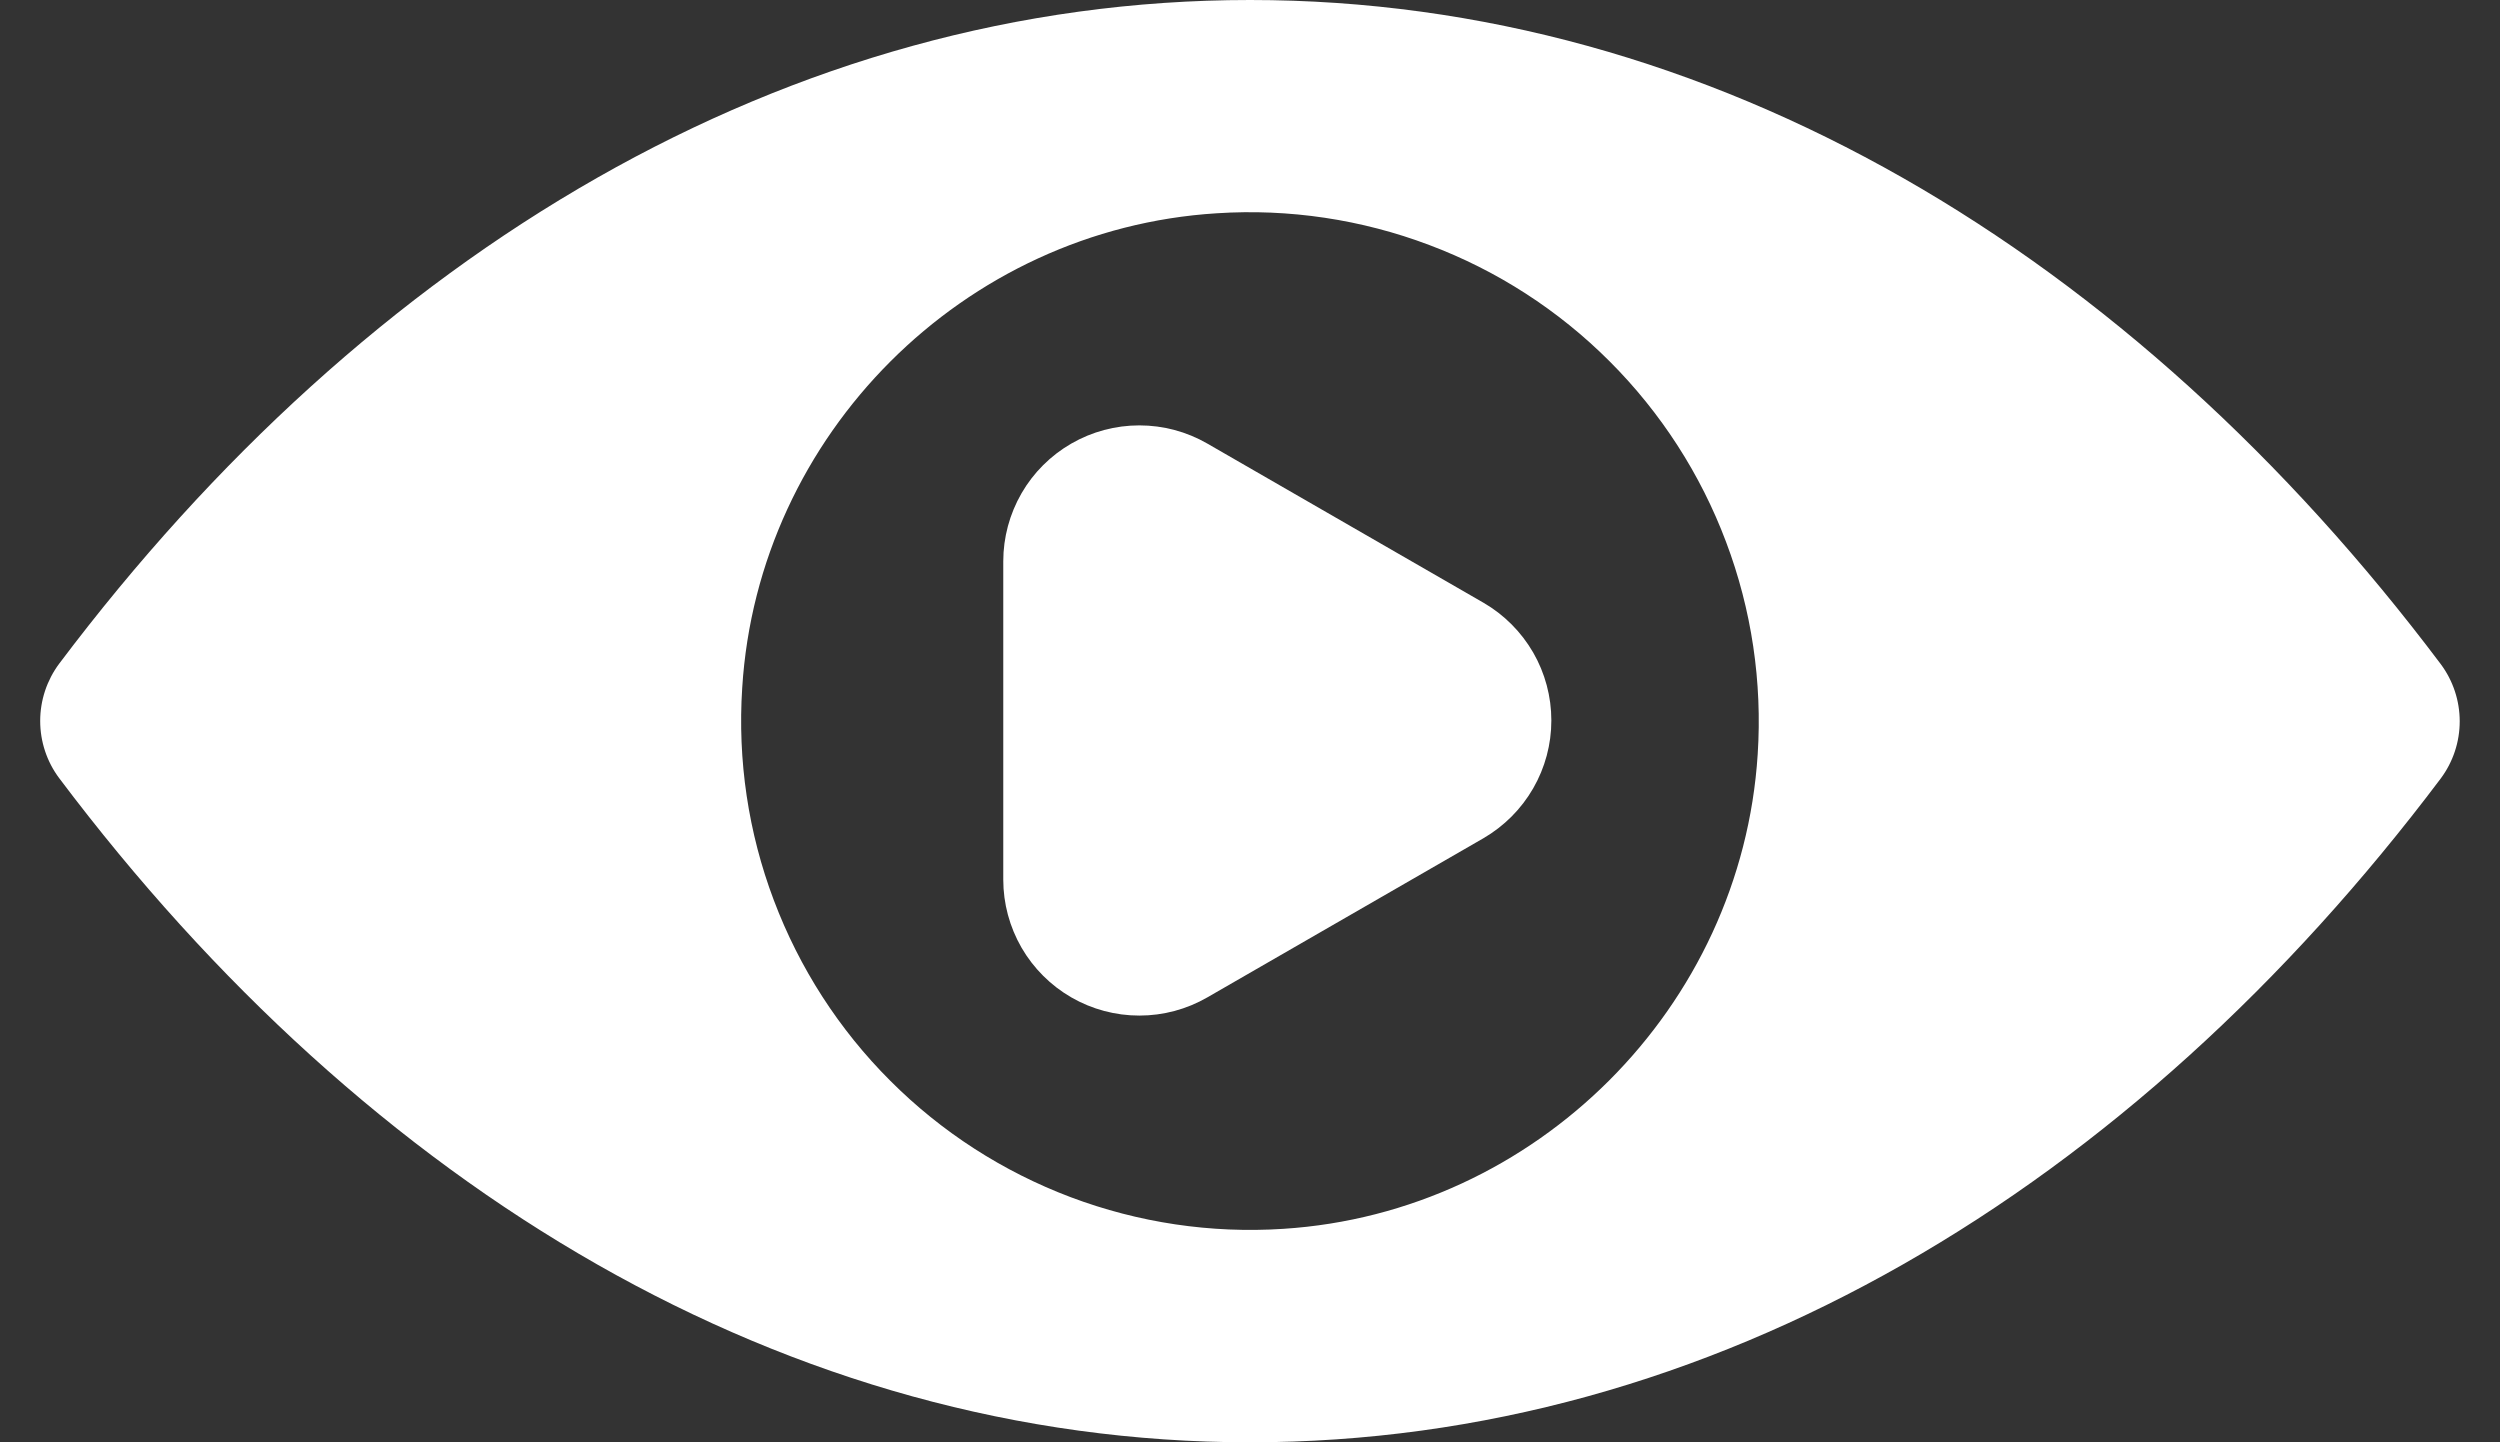
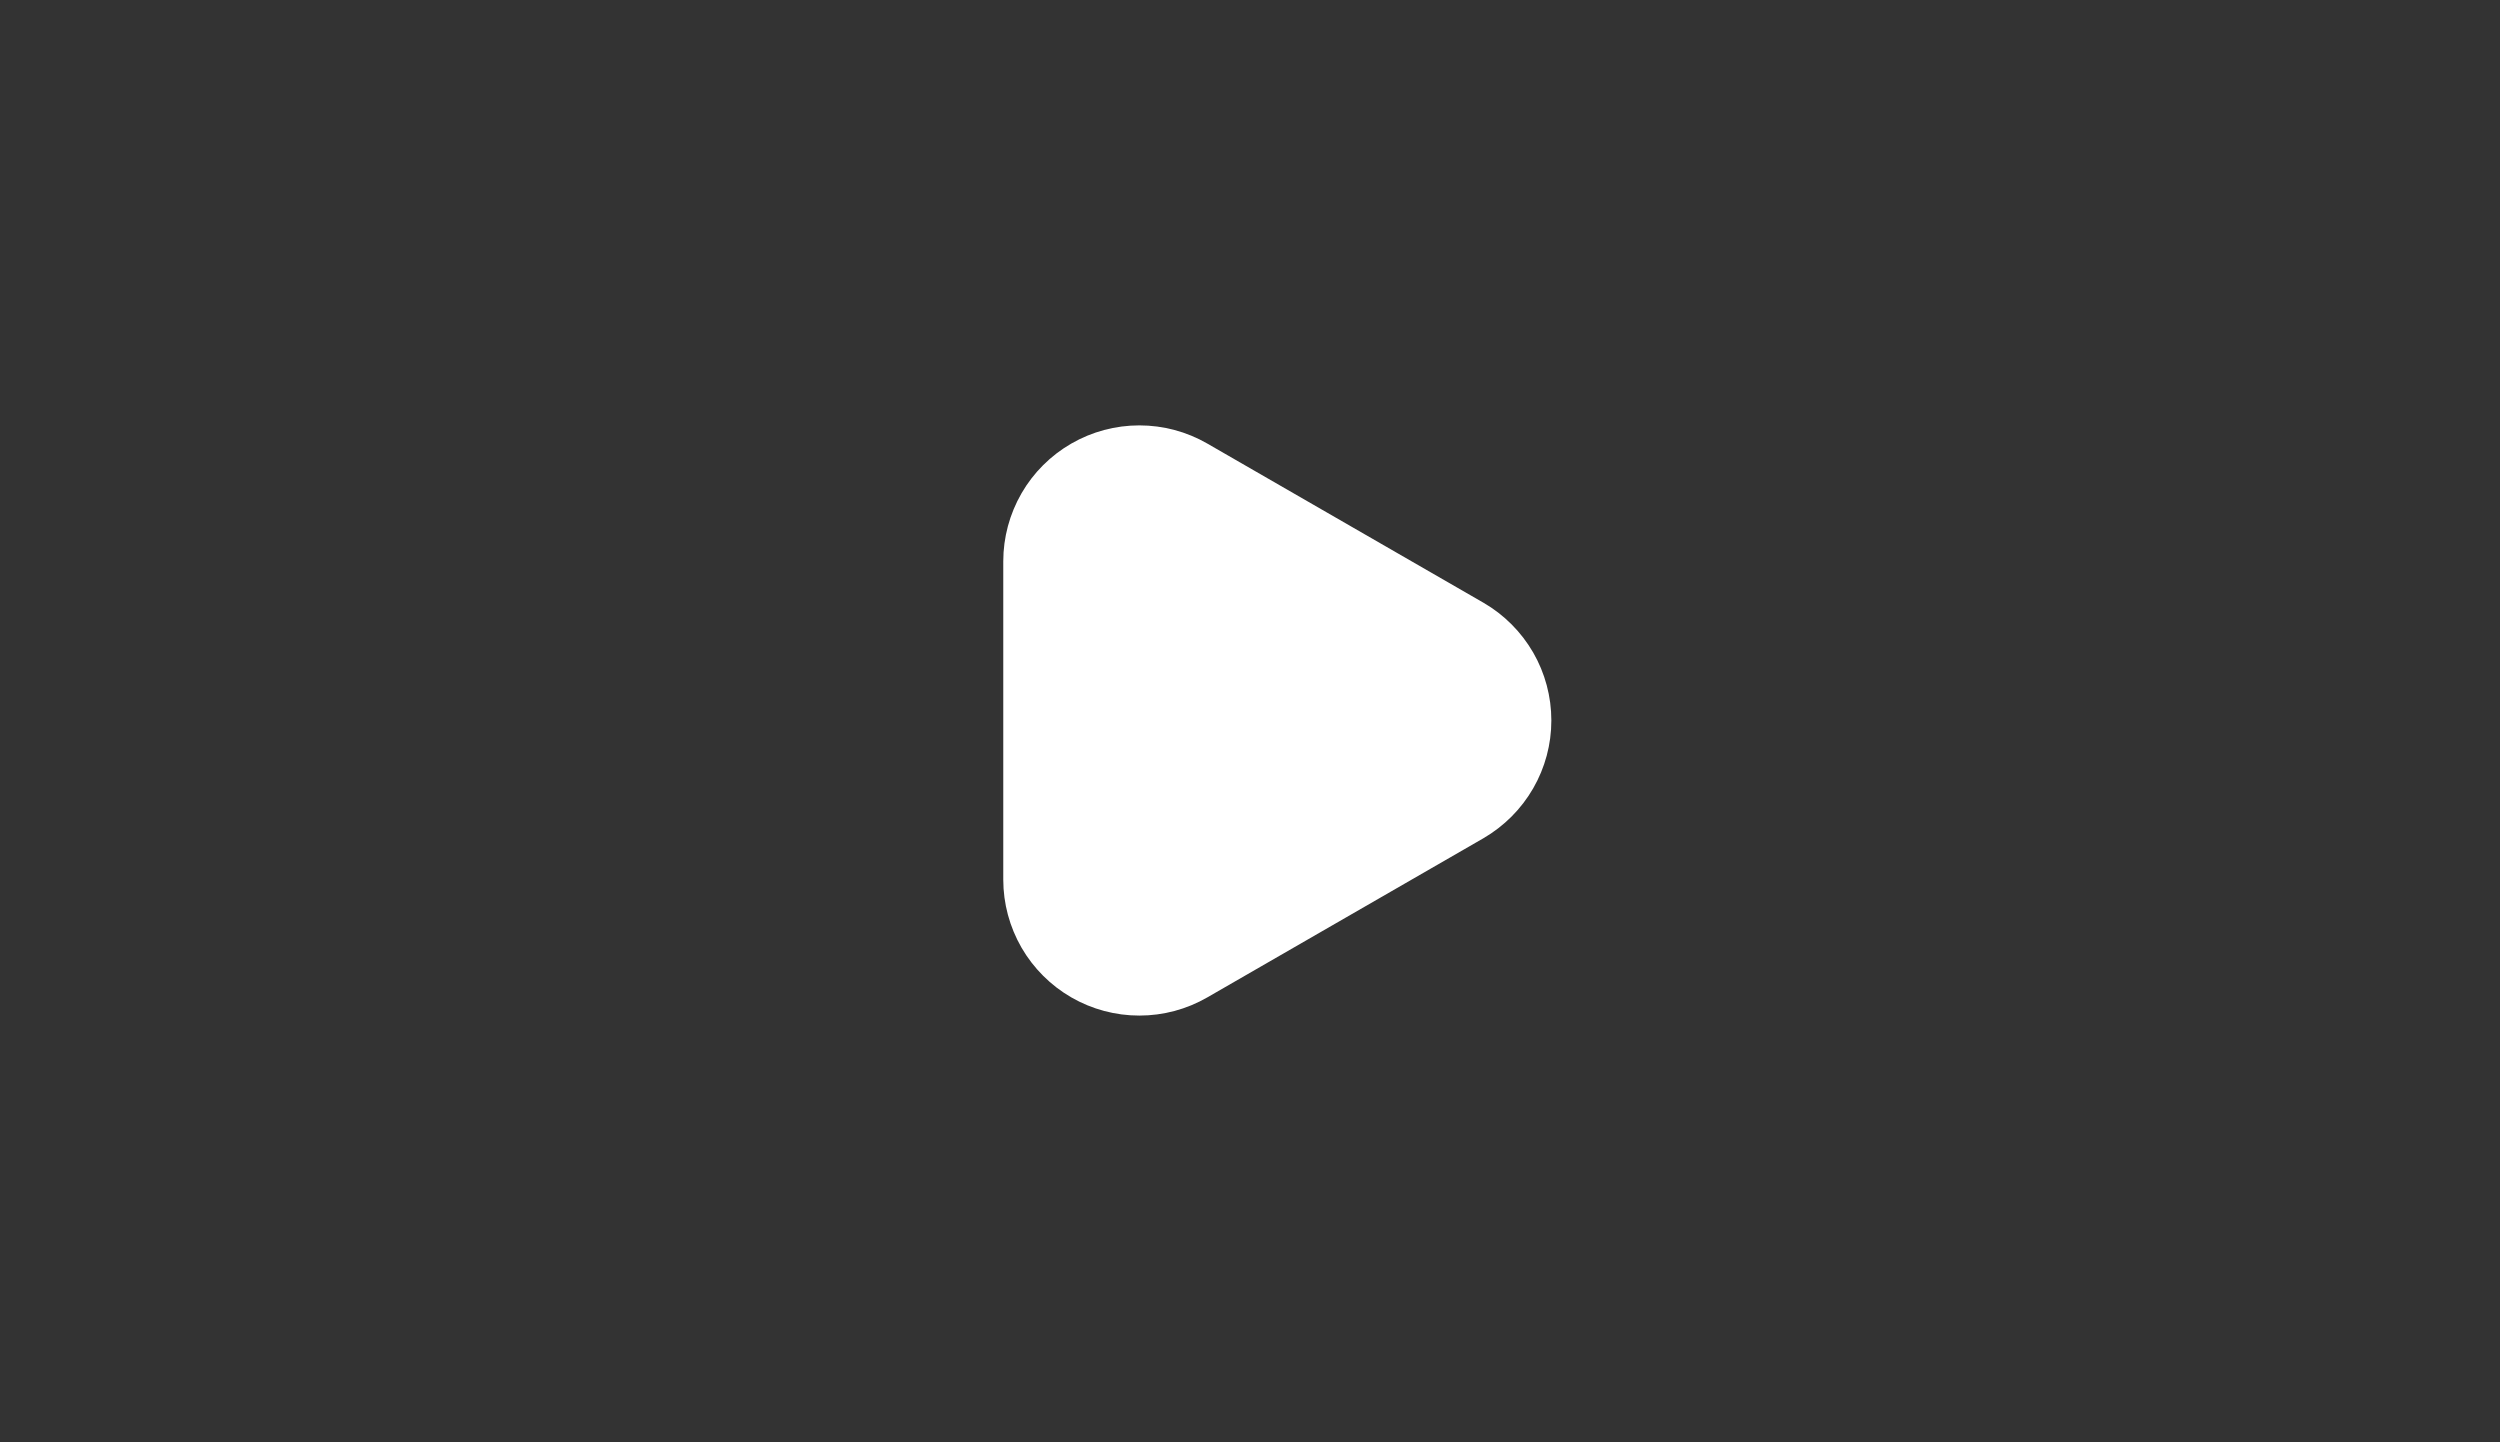
<svg xmlns="http://www.w3.org/2000/svg" width="26" height="15" viewBox="0 0 26 15" fill="none">
  <rect x="0" y="0" width="26" height="15" fill="#333333" stroke="none" />
-   <path d="M13 0C8.191 0 3.832 2.63 0.615 6.903C0.487 7.075 0.418 7.284 0.418 7.498C0.418 7.712 0.487 7.921 0.615 8.092C3.832 12.369 8.191 15 13 15C17.81 15 22.168 12.369 25.384 8.096C25.512 7.924 25.581 7.716 25.581 7.502C25.581 7.287 25.512 7.079 25.384 6.907C22.168 2.63 17.808 0 13 0ZM13.345 12.78C12.593 12.829 11.84 12.716 11.136 12.451C10.431 12.185 9.791 11.773 9.259 11.24C8.726 10.708 8.314 10.068 8.048 9.363C7.782 8.659 7.67 7.906 7.719 7.154C7.883 4.519 10.02 2.382 12.655 2.218C13.407 2.169 14.16 2.282 14.864 2.548C15.569 2.813 16.209 3.226 16.741 3.759C17.273 4.291 17.686 4.931 17.951 5.636C18.217 6.34 18.329 7.094 18.28 7.845C18.112 10.476 15.976 12.612 13.345 12.78Z" fill="white" />
  <path d="M15.429 8.717L12.556 10.373C12.341 10.497 12.098 10.562 11.849 10.562C11.601 10.562 11.357 10.497 11.142 10.373C10.927 10.249 10.748 10.07 10.624 9.856C10.5 9.641 10.434 9.397 10.434 9.149V5.837C10.434 5.589 10.5 5.345 10.624 5.13C10.748 4.915 10.927 4.737 11.142 4.613C11.357 4.489 11.601 4.424 11.849 4.424C12.098 4.424 12.341 4.489 12.556 4.613L15.429 6.269C15.643 6.393 15.821 6.572 15.945 6.786C16.069 7.001 16.134 7.245 16.134 7.493C16.134 7.741 16.069 7.984 15.945 8.199C15.821 8.414 15.643 8.592 15.429 8.717Z" fill="white" />
</svg>